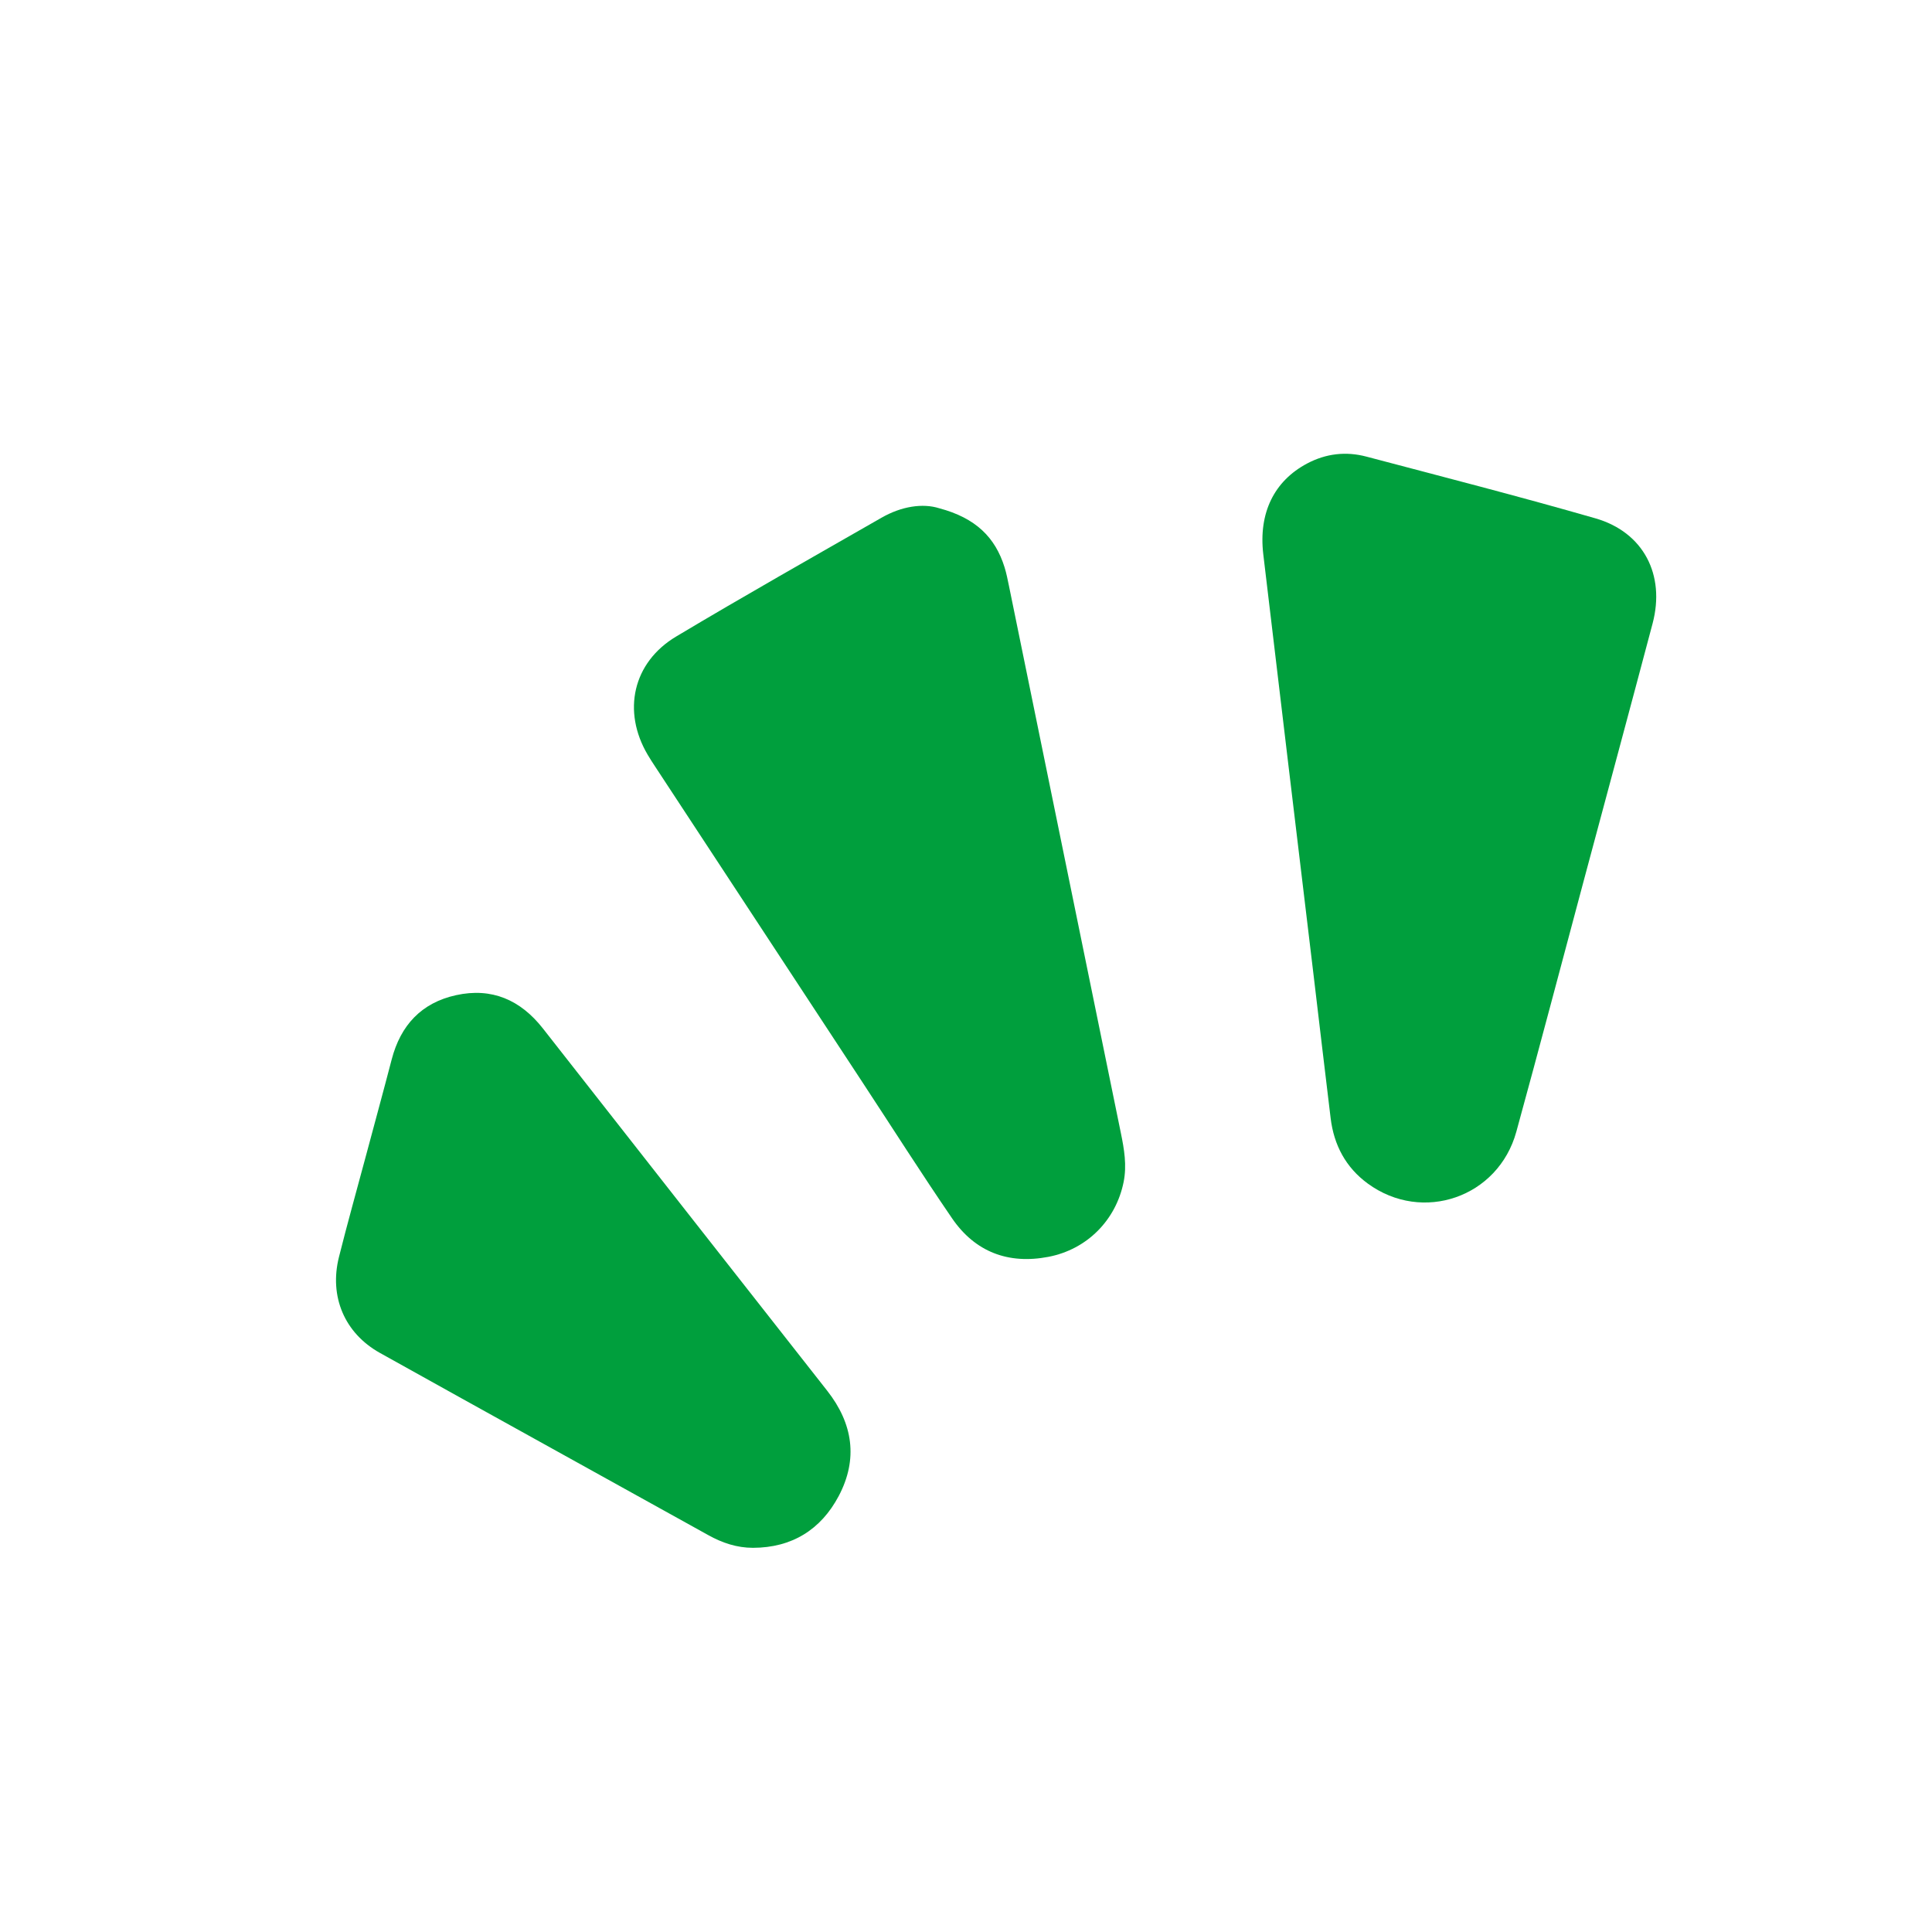
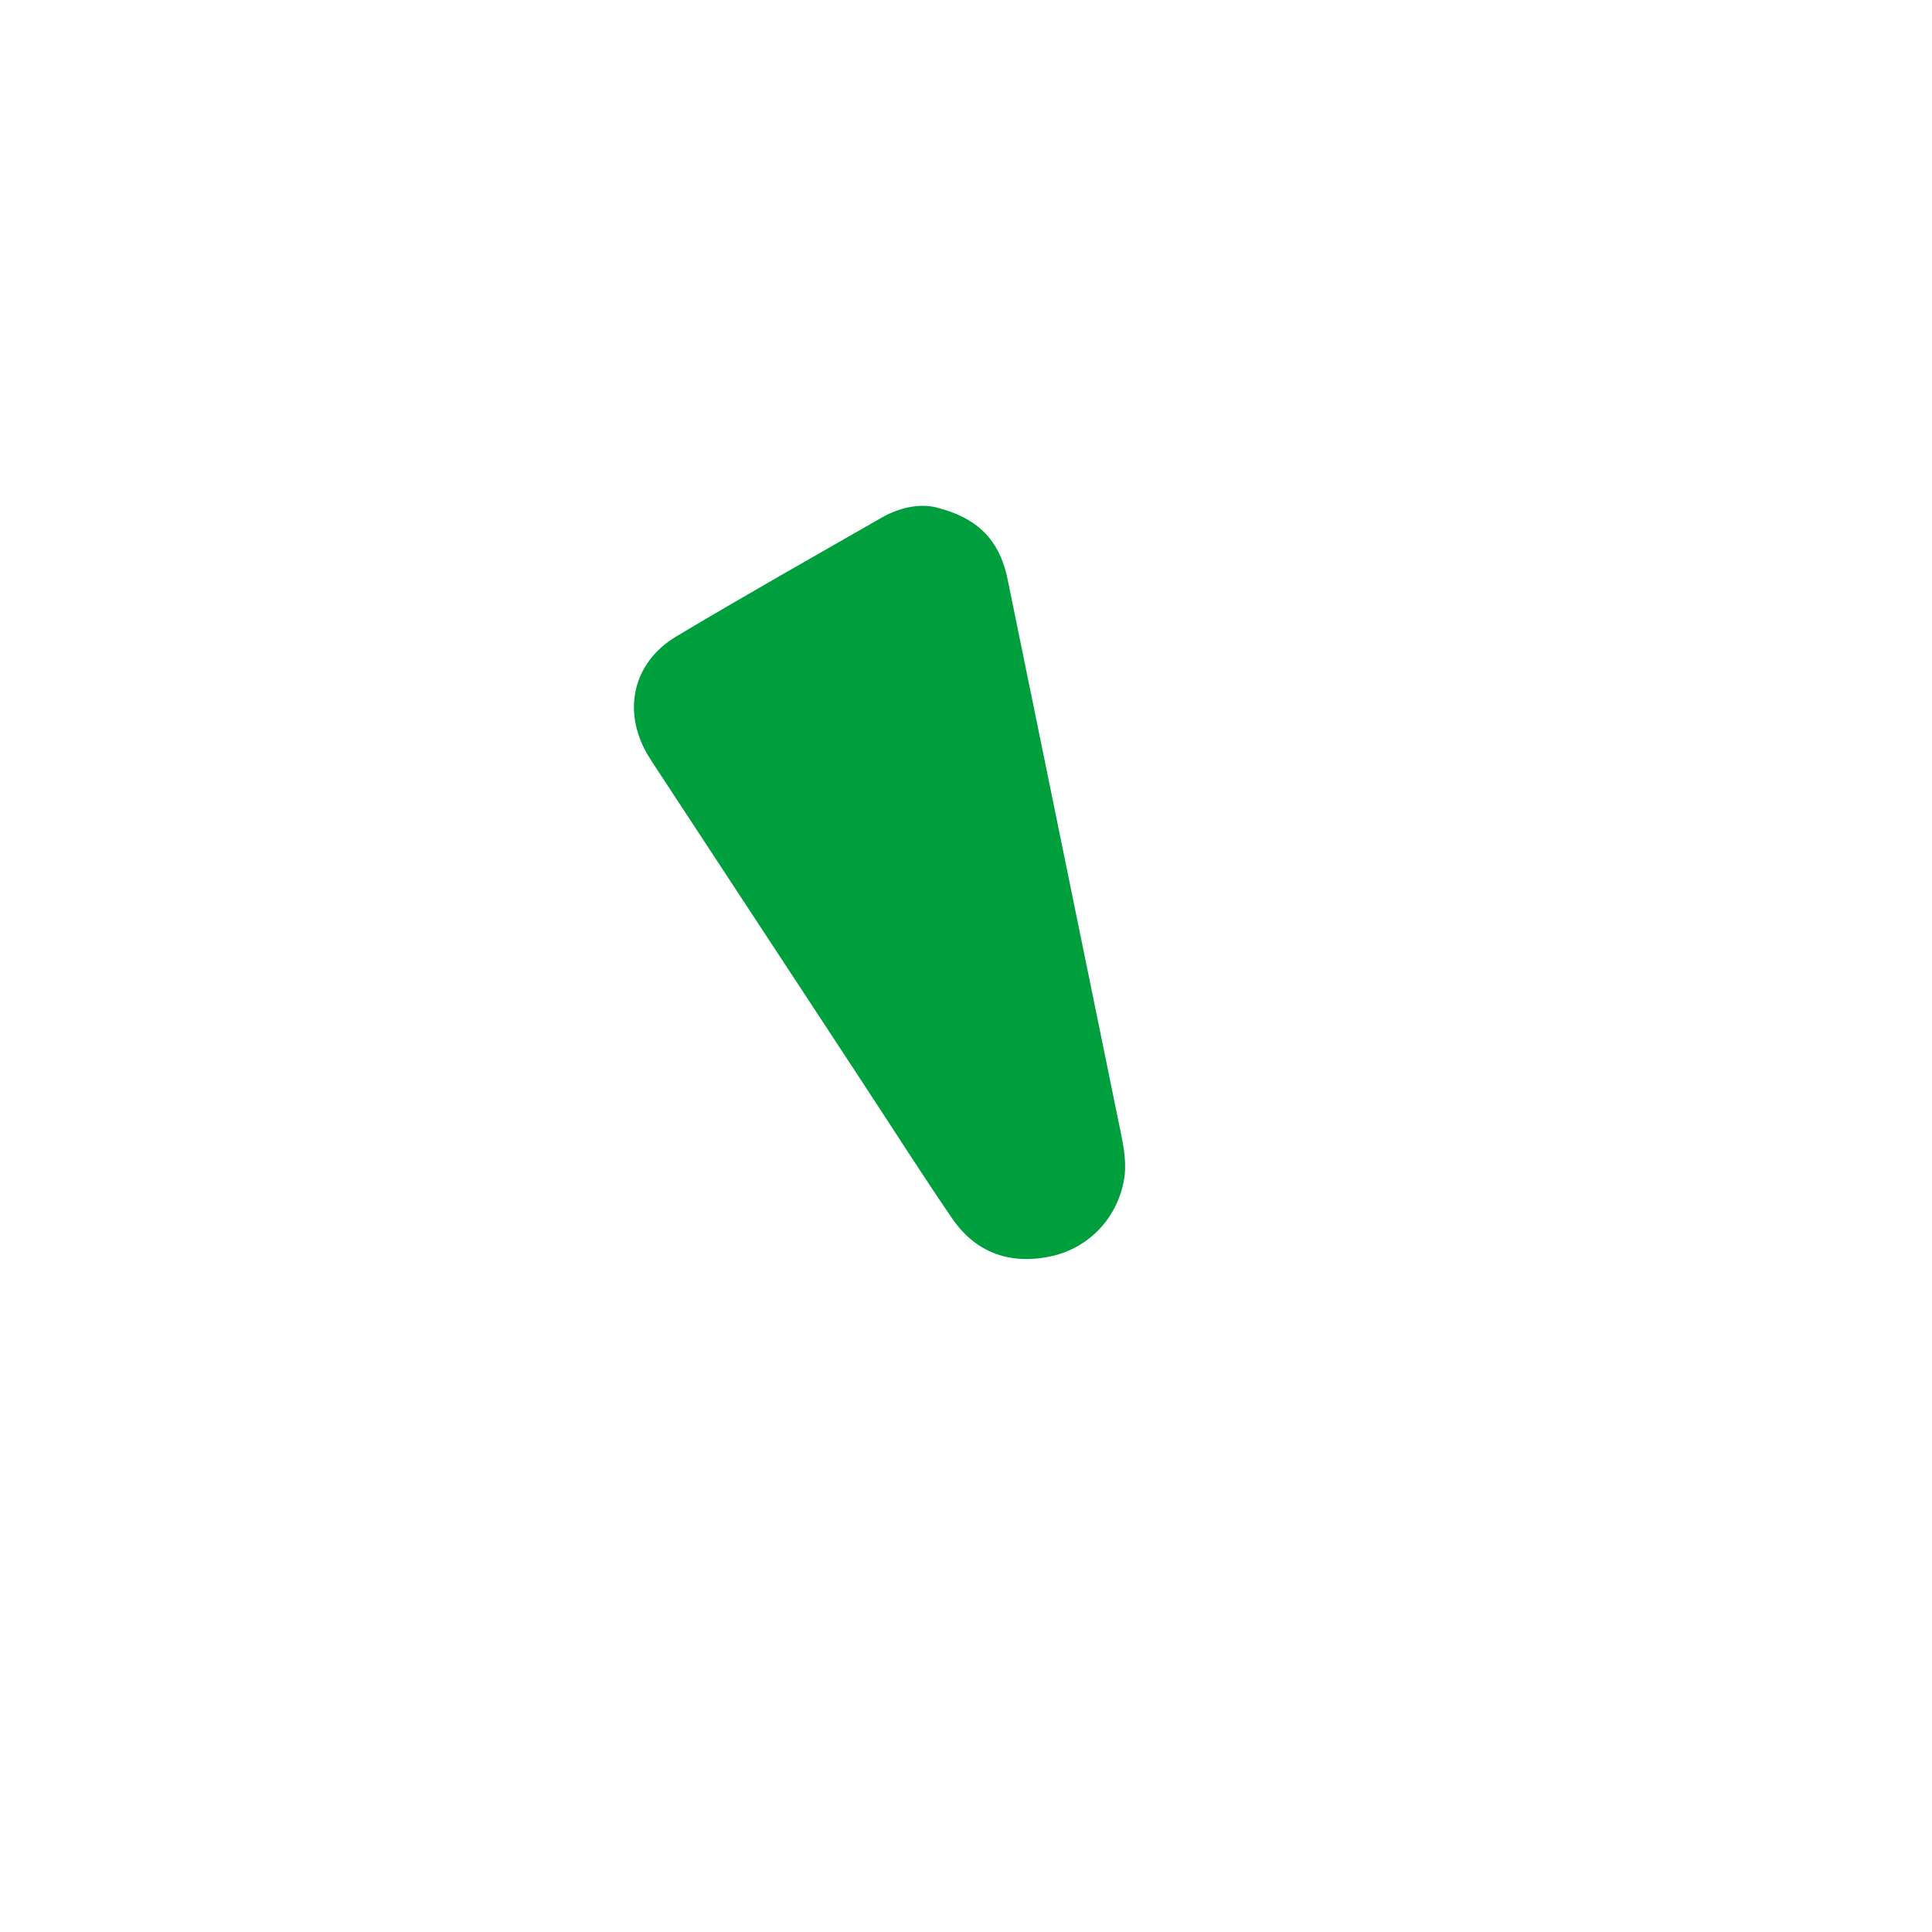
<svg xmlns="http://www.w3.org/2000/svg" width="204" height="204" viewBox="0 0 204 204" fill="none">
  <g id="Group 2">
    <path id="Fill 1" fill-rule="evenodd" clip-rule="evenodd" d="M99.176 53.668C103.015 54.689 105.094 56.737 106.075 59.911C106.27 60.541 106.397 61.192 106.531 61.84C110.473 81.108 114.414 100.376 118.354 119.645C118.705 121.35 118.995 123.056 118.644 124.804C117.837 128.822 114.792 131.926 110.696 132.711C106.472 133.521 102.963 132.198 100.526 128.639C97.305 123.931 94.242 119.113 91.111 114.345C83.803 103.216 76.494 92.086 69.187 80.957C68.913 80.542 68.643 80.127 68.391 79.699C65.68 75.111 66.809 69.951 71.394 67.211C78.564 62.926 85.836 58.816 93.084 54.664C95.18 53.461 97.429 53.113 99.176 53.668Z" fill="#009F3D" />
-     <path id="Fill 3" fill-rule="evenodd" clip-rule="evenodd" d="M167.249 92.909C164.874 101.774 162.541 110.651 160.109 119.501C158.205 126.429 150.203 129.194 144.429 124.976C142.098 123.272 140.848 120.911 140.502 118.069C139.894 113.066 139.308 108.061 138.712 103.058C136.935 88.213 135.147 73.371 133.39 58.524C132.874 54.142 134.551 50.783 138.02 48.941C140.016 47.883 142.123 47.645 144.276 48.213C152.35 50.347 160.442 52.422 168.464 54.732C173.536 56.192 175.858 60.694 174.498 65.831C172.106 74.863 169.667 83.884 167.249 92.909Z" fill="#009F3D" />
-     <path id="Fill 5" fill-rule="evenodd" clip-rule="evenodd" d="M38.603 122.175C39.522 118.739 40.463 115.308 41.359 111.865C42.298 108.258 44.499 105.882 48.159 105.079C51.932 104.25 54.964 105.586 57.322 108.591C67.323 121.345 77.321 134.102 87.34 146.843C90.071 150.316 90.617 154.068 88.563 157.959C86.686 161.511 83.617 163.428 79.505 163.434C77.814 163.435 76.268 162.917 74.79 162.095C63.239 155.677 51.664 149.296 40.122 142.858C36.371 140.767 34.745 136.892 35.791 132.726C36.676 129.196 37.662 125.692 38.603 122.175Z" fill="#009F3D" />
  </g>
</svg>